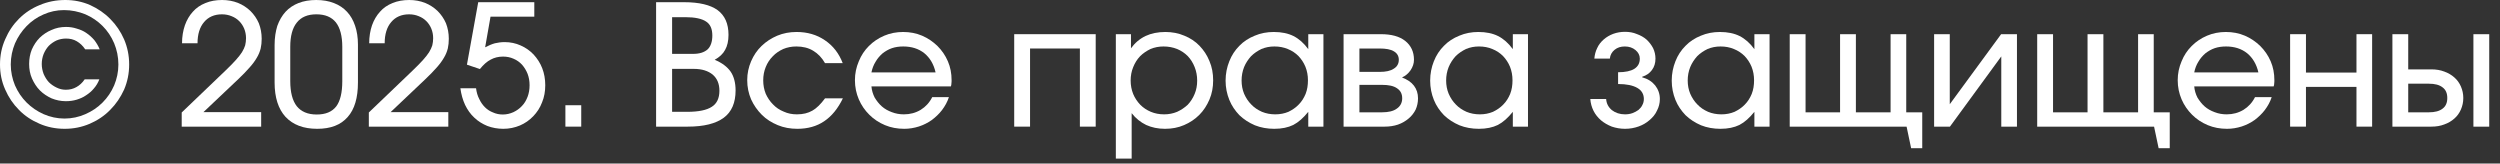
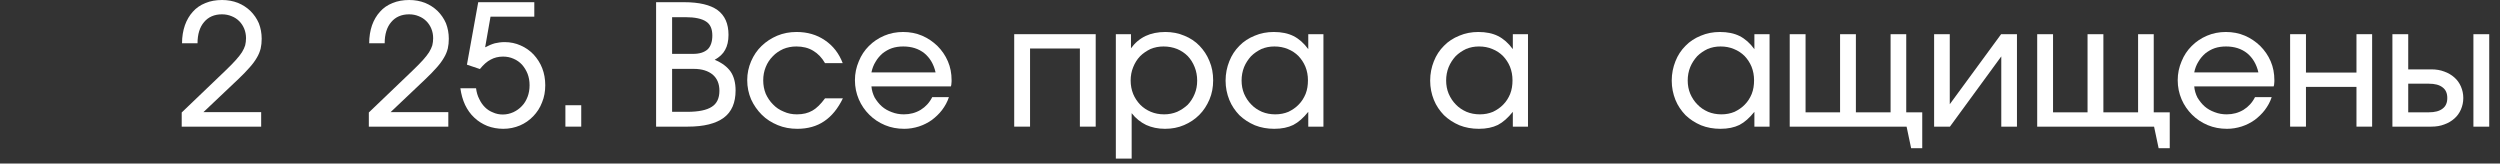
<svg xmlns="http://www.w3.org/2000/svg" width="107" height="7" viewBox="0 0 107 7" fill="none">
  <rect x="0" y="0" width="107" height="7" fill="#333333" stroke="none" />
-   <path d="M1.362 2.119C1.449 1.924 1.557 1.759 1.701 1.614C1.845 1.477 2.011 1.362 2.205 1.283C2.393 1.196 2.602 1.153 2.825 1.153C2.984 1.153 3.135 1.175 3.286 1.225C3.438 1.268 3.575 1.326 3.697 1.413C3.827 1.499 3.935 1.6 4.036 1.715C4.13 1.838 4.209 1.968 4.267 2.112H3.647C3.546 1.96 3.423 1.845 3.286 1.766C3.15 1.686 2.998 1.65 2.825 1.65C2.681 1.65 2.544 1.679 2.422 1.73C2.299 1.787 2.184 1.867 2.09 1.96C1.996 2.061 1.924 2.177 1.867 2.313C1.816 2.443 1.787 2.587 1.787 2.739C1.787 2.89 1.816 3.027 1.867 3.164C1.924 3.294 1.996 3.416 2.09 3.517C2.184 3.611 2.299 3.69 2.422 3.748C2.551 3.813 2.681 3.841 2.818 3.841C2.984 3.841 3.135 3.805 3.272 3.726C3.402 3.654 3.524 3.546 3.625 3.395H4.252C4.195 3.546 4.115 3.676 4.014 3.791C3.921 3.906 3.805 4 3.683 4.079C3.56 4.166 3.423 4.223 3.279 4.267C3.135 4.31 2.984 4.331 2.818 4.331C2.602 4.331 2.4 4.288 2.205 4.209C2.018 4.122 1.852 4.014 1.708 3.87C1.564 3.726 1.456 3.553 1.369 3.359C1.283 3.164 1.247 2.955 1.247 2.739C1.247 2.522 1.283 2.313 1.362 2.119ZM0.223 1.679C0.368 1.341 0.562 1.052 0.814 0.8C1.067 0.548 1.362 0.353 1.701 0.216C2.04 0.072 2.407 0 2.796 0C3.171 0 3.524 0.072 3.856 0.216C4.187 0.368 4.476 0.562 4.721 0.814C4.973 1.067 5.167 1.355 5.312 1.686C5.456 2.025 5.528 2.378 5.528 2.76C5.528 3.142 5.456 3.495 5.312 3.834C5.16 4.166 4.966 4.454 4.713 4.706C4.468 4.958 4.173 5.153 3.841 5.297C3.503 5.441 3.15 5.513 2.768 5.513C2.386 5.513 2.025 5.441 1.694 5.297C1.355 5.153 1.059 4.958 0.814 4.706C0.562 4.454 0.368 4.166 0.223 3.834C0.072 3.495 0 3.142 0 2.76C0 2.378 0.072 2.018 0.223 1.679ZM0.641 3.654C0.764 3.935 0.93 4.18 1.139 4.389C1.348 4.598 1.593 4.764 1.867 4.886C2.148 5.009 2.45 5.074 2.76 5.074C3.077 5.074 3.373 5.009 3.654 4.886C3.935 4.764 4.18 4.598 4.389 4.389C4.598 4.18 4.764 3.935 4.886 3.654C5.002 3.373 5.067 3.077 5.067 2.76C5.067 2.436 5.002 2.133 4.886 1.852C4.764 1.564 4.598 1.319 4.389 1.11C4.18 0.901 3.935 0.735 3.654 0.613C3.366 0.497 3.063 0.432 2.739 0.432C2.429 0.432 2.133 0.497 1.859 0.62C1.578 0.742 1.341 0.908 1.132 1.124C0.93 1.333 0.764 1.578 0.641 1.859C0.526 2.141 0.461 2.436 0.461 2.76C0.461 3.077 0.526 3.373 0.641 3.654Z" fill="white" />
  <path d="M7.777 4.814L9.651 3.02C9.831 2.847 9.982 2.695 10.09 2.573C10.206 2.443 10.292 2.335 10.357 2.234C10.422 2.126 10.465 2.032 10.494 1.939C10.515 1.845 10.53 1.744 10.53 1.636C10.53 1.485 10.501 1.348 10.451 1.225C10.4 1.103 10.328 0.995 10.242 0.908C10.148 0.814 10.04 0.742 9.91 0.692C9.788 0.641 9.651 0.613 9.499 0.613C9.175 0.613 8.915 0.728 8.735 0.944C8.548 1.16 8.454 1.47 8.454 1.852H7.791C7.791 1.571 7.834 1.312 7.914 1.081C7.993 0.858 8.108 0.663 8.252 0.504C8.397 0.339 8.577 0.216 8.793 0.13C9.002 0.043 9.24 0 9.506 0C9.751 0 9.975 0.043 10.184 0.123C10.393 0.209 10.566 0.324 10.717 0.468C10.869 0.62 10.991 0.793 11.078 0.995C11.157 1.196 11.2 1.42 11.2 1.658C11.2 1.809 11.186 1.946 11.157 2.076C11.121 2.213 11.07 2.342 10.991 2.472C10.912 2.609 10.811 2.746 10.681 2.89C10.552 3.041 10.393 3.2 10.206 3.38L8.706 4.8H11.178V5.42H7.777V4.814Z" fill="white" />
-   <path d="M11.753 1.924C11.753 1.614 11.796 1.348 11.868 1.11C11.954 0.872 12.07 0.67 12.221 0.504C12.372 0.339 12.56 0.216 12.776 0.13C12.999 0.043 13.252 0 13.533 0C13.814 0 14.066 0.043 14.29 0.13C14.513 0.216 14.7 0.339 14.852 0.504C15.003 0.663 15.118 0.865 15.198 1.103C15.277 1.333 15.32 1.607 15.32 1.903V3.531C15.32 4.187 15.176 4.677 14.88 5.009C14.585 5.348 14.153 5.513 13.576 5.513C12.985 5.513 12.538 5.34 12.221 5.002C11.911 4.663 11.753 4.173 11.753 3.531V1.924ZM12.704 4.548C12.891 4.778 13.172 4.901 13.554 4.901C13.936 4.901 14.21 4.786 14.39 4.555C14.563 4.324 14.65 3.964 14.65 3.474V2.004C14.65 1.542 14.556 1.189 14.376 0.959C14.189 0.728 13.915 0.613 13.54 0.613C13.172 0.613 12.891 0.728 12.704 0.966C12.517 1.196 12.423 1.542 12.423 2.004V3.467C12.423 3.949 12.517 4.31 12.704 4.548Z" fill="white" />
  <path d="M15.786 4.814L17.66 3.02C17.84 2.847 17.991 2.695 18.1 2.573C18.215 2.443 18.302 2.335 18.366 2.234C18.431 2.126 18.474 2.032 18.503 1.939C18.525 1.845 18.539 1.744 18.539 1.636C18.539 1.485 18.511 1.348 18.46 1.225C18.41 1.103 18.337 0.995 18.251 0.908C18.157 0.814 18.049 0.742 17.919 0.692C17.797 0.641 17.66 0.613 17.509 0.613C17.184 0.613 16.925 0.728 16.745 0.944C16.557 1.16 16.464 1.47 16.464 1.852H15.801C15.801 1.571 15.844 1.312 15.923 1.081C16.002 0.858 16.118 0.663 16.262 0.504C16.406 0.339 16.586 0.216 16.802 0.13C17.011 0.043 17.249 0 17.516 0C17.761 0 17.984 0.043 18.193 0.123C18.402 0.209 18.575 0.324 18.727 0.468C18.878 0.62 19 0.793 19.087 0.995C19.166 1.196 19.209 1.42 19.209 1.658C19.209 1.809 19.195 1.946 19.166 2.076C19.13 2.213 19.08 2.342 19 2.472C18.921 2.609 18.82 2.746 18.691 2.89C18.561 3.041 18.402 3.2 18.215 3.38L16.716 4.8H19.188V5.42H15.786V4.814Z" fill="white" />
  <path d="M20.375 3.777C20.396 3.942 20.439 4.101 20.512 4.238C20.576 4.375 20.656 4.49 20.757 4.591C20.858 4.692 20.973 4.764 21.103 4.814C21.232 4.872 21.369 4.901 21.521 4.901C21.679 4.901 21.831 4.865 21.975 4.8C22.112 4.735 22.234 4.649 22.335 4.54C22.443 4.432 22.522 4.295 22.58 4.144C22.638 3.993 22.666 3.827 22.666 3.647C22.666 3.474 22.638 3.308 22.58 3.157C22.522 3.013 22.443 2.883 22.342 2.768C22.241 2.659 22.119 2.573 21.982 2.515C21.838 2.45 21.686 2.422 21.528 2.422C21.333 2.422 21.16 2.465 21.002 2.551C20.843 2.631 20.692 2.768 20.54 2.955L19.985 2.768L20.468 0.094H22.868V0.714H20.994L20.764 2.025C20.915 1.946 21.052 1.888 21.182 1.852C21.312 1.823 21.448 1.802 21.6 1.802C21.845 1.802 22.076 1.852 22.285 1.946C22.501 2.04 22.681 2.169 22.84 2.335C22.991 2.501 23.121 2.695 23.207 2.919C23.294 3.142 23.337 3.387 23.337 3.647C23.337 3.913 23.294 4.158 23.2 4.382C23.113 4.613 22.984 4.807 22.825 4.973C22.659 5.146 22.472 5.276 22.256 5.369C22.032 5.463 21.794 5.513 21.542 5.513C21.297 5.513 21.067 5.47 20.858 5.391C20.648 5.304 20.461 5.189 20.303 5.038C20.137 4.886 20.007 4.699 19.906 4.49C19.805 4.274 19.74 4.036 19.704 3.777H20.375Z" fill="white" />
  <path d="M24.199 4.504H24.877V5.42H24.199V4.504Z" fill="white" />
  <path d="M28.081 0.094H29.278C29.926 0.094 30.402 0.209 30.712 0.432C31.022 0.663 31.18 1.009 31.18 1.492C31.18 1.751 31.13 1.968 31.036 2.133C30.95 2.299 30.798 2.443 30.589 2.559C30.899 2.688 31.13 2.861 31.274 3.07C31.411 3.272 31.483 3.546 31.483 3.87C31.483 4.396 31.317 4.786 30.979 5.038C30.64 5.29 30.128 5.42 29.436 5.42H28.081V0.094ZM29.415 4.786C29.897 4.786 30.251 4.713 30.467 4.569C30.683 4.432 30.791 4.202 30.791 3.885C30.791 3.589 30.697 3.359 30.503 3.193C30.308 3.034 30.042 2.948 29.696 2.948H28.766V4.786H29.415ZM29.66 2.306C29.941 2.306 30.142 2.241 30.287 2.112C30.416 1.989 30.488 1.787 30.488 1.521C30.488 1.24 30.402 1.038 30.222 0.923C30.042 0.8 29.746 0.735 29.328 0.735H28.766V2.306H29.66Z" fill="white" />
  <path d="M36.075 4.209C35.866 4.641 35.599 4.973 35.275 5.189C34.958 5.405 34.569 5.513 34.129 5.513C33.826 5.513 33.545 5.463 33.286 5.355C33.026 5.247 32.796 5.103 32.608 4.915C32.414 4.721 32.262 4.504 32.147 4.252C32.039 4 31.981 3.726 31.981 3.431C31.981 3.142 32.039 2.876 32.147 2.623C32.255 2.371 32.406 2.148 32.594 1.968C32.788 1.78 33.012 1.636 33.264 1.528C33.523 1.42 33.797 1.369 34.093 1.369C34.554 1.369 34.958 1.485 35.304 1.722C35.657 1.96 35.909 2.285 36.068 2.703H35.311C35.174 2.465 35.008 2.292 34.799 2.169C34.597 2.047 34.359 1.989 34.086 1.989C33.884 1.989 33.697 2.025 33.523 2.097C33.35 2.177 33.199 2.277 33.077 2.407C32.947 2.537 32.846 2.688 32.774 2.868C32.702 3.041 32.666 3.236 32.666 3.438C32.666 3.647 32.702 3.834 32.774 4.014C32.853 4.187 32.954 4.339 33.084 4.468C33.214 4.605 33.365 4.706 33.545 4.778C33.718 4.858 33.906 4.894 34.107 4.894C34.367 4.894 34.583 4.843 34.77 4.735C34.95 4.634 35.131 4.454 35.311 4.209H36.075Z" fill="white" />
  <path d="M40.613 4.158C40.548 4.36 40.447 4.54 40.317 4.713C40.195 4.872 40.043 5.016 39.878 5.139C39.712 5.254 39.532 5.348 39.33 5.413C39.128 5.477 38.919 5.513 38.703 5.513C38.407 5.513 38.133 5.463 37.874 5.355C37.615 5.247 37.391 5.095 37.204 4.908C37.016 4.721 36.865 4.504 36.757 4.252C36.649 4 36.591 3.726 36.591 3.431C36.591 3.142 36.649 2.876 36.757 2.623C36.858 2.371 37.002 2.155 37.189 1.968C37.377 1.78 37.593 1.636 37.845 1.528C38.097 1.42 38.371 1.369 38.652 1.369C38.941 1.369 39.215 1.42 39.467 1.528C39.719 1.636 39.935 1.787 40.123 1.968C40.31 2.155 40.461 2.371 40.569 2.623C40.678 2.876 40.728 3.142 40.728 3.431C40.728 3.481 40.728 3.524 40.721 3.568C40.721 3.604 40.714 3.654 40.699 3.697H37.297C37.312 3.87 37.362 4.029 37.434 4.173C37.521 4.317 37.622 4.447 37.744 4.555C37.867 4.663 38.011 4.742 38.169 4.8C38.335 4.865 38.508 4.894 38.688 4.894C38.955 4.894 39.193 4.829 39.409 4.699C39.618 4.569 39.784 4.389 39.899 4.158H40.613ZM40.043 3.099C39.964 2.746 39.798 2.472 39.56 2.277C39.316 2.083 39.013 1.989 38.66 1.989C38.487 1.989 38.328 2.011 38.177 2.061C38.025 2.112 37.896 2.191 37.773 2.285C37.658 2.386 37.557 2.501 37.478 2.638C37.391 2.775 37.334 2.926 37.297 3.099H40.043Z" fill="white" />
  <path d="M43.408 1.463H46.896V5.42H46.219V2.076H44.086V5.42H43.408V1.463Z" fill="white" />
  <path d="M47.758 1.463H48.406V2.068C48.572 1.838 48.774 1.665 49.026 1.542C49.271 1.427 49.559 1.369 49.877 1.369C50.165 1.369 50.439 1.42 50.691 1.528C50.943 1.629 51.159 1.773 51.34 1.96C51.52 2.148 51.664 2.364 51.765 2.616C51.873 2.868 51.923 3.142 51.923 3.438C51.923 3.733 51.873 4.007 51.765 4.259C51.657 4.512 51.513 4.735 51.332 4.915C51.145 5.103 50.929 5.247 50.676 5.355C50.424 5.463 50.158 5.513 49.862 5.513C49.559 5.513 49.293 5.456 49.055 5.348C48.817 5.232 48.608 5.067 48.435 4.843V6.789H47.758V1.463ZM50.381 4.786C50.554 4.706 50.705 4.605 50.835 4.483C50.958 4.353 51.059 4.195 51.13 4.022C51.203 3.849 51.239 3.661 51.239 3.452C51.239 3.243 51.203 3.049 51.13 2.868C51.059 2.688 50.958 2.53 50.835 2.4C50.705 2.27 50.554 2.169 50.381 2.097C50.201 2.025 50.006 1.989 49.797 1.989C49.603 1.989 49.415 2.025 49.242 2.097C49.077 2.177 48.925 2.277 48.795 2.407C48.666 2.544 48.572 2.695 48.5 2.876C48.428 3.049 48.392 3.243 48.392 3.445C48.392 3.654 48.428 3.841 48.5 4.022C48.572 4.195 48.673 4.346 48.803 4.483C48.932 4.613 49.084 4.713 49.257 4.786C49.43 4.858 49.617 4.894 49.826 4.894C50.021 4.894 50.208 4.858 50.381 4.786Z" fill="white" />
  <path d="M52.614 2.623C52.715 2.364 52.859 2.148 53.046 1.96C53.226 1.773 53.45 1.629 53.702 1.528C53.954 1.42 54.228 1.369 54.517 1.369C54.848 1.369 55.129 1.427 55.36 1.542C55.59 1.658 55.806 1.845 55.994 2.104V1.463H56.643V5.42H55.994V4.786C55.785 5.045 55.576 5.232 55.352 5.348C55.129 5.456 54.862 5.513 54.538 5.513C54.243 5.513 53.962 5.463 53.709 5.362C53.457 5.254 53.234 5.11 53.046 4.93C52.866 4.742 52.715 4.526 52.614 4.274C52.513 4.022 52.455 3.748 52.455 3.452C52.455 3.15 52.513 2.876 52.614 2.623ZM53.248 4.014C53.327 4.195 53.428 4.346 53.558 4.476C53.68 4.605 53.832 4.706 54.012 4.786C54.185 4.858 54.38 4.894 54.581 4.894C54.783 4.894 54.971 4.858 55.144 4.786C55.309 4.706 55.461 4.605 55.583 4.476C55.713 4.346 55.806 4.195 55.879 4.022C55.951 3.841 55.98 3.647 55.98 3.438C55.98 3.229 55.944 3.034 55.871 2.854C55.799 2.681 55.698 2.53 55.576 2.4C55.446 2.27 55.295 2.169 55.115 2.097C54.942 2.025 54.754 1.989 54.545 1.989C54.343 1.989 54.163 2.025 53.99 2.097C53.825 2.177 53.673 2.277 53.544 2.407C53.421 2.544 53.32 2.695 53.248 2.868C53.176 3.049 53.14 3.243 53.14 3.445C53.14 3.647 53.176 3.841 53.248 4.014Z" fill="white" />
-   <path d="M57.505 1.463H59.105C59.552 1.463 59.898 1.557 60.143 1.751C60.388 1.946 60.518 2.213 60.518 2.559C60.518 2.717 60.468 2.861 60.374 3.005C60.273 3.15 60.151 3.25 60.006 3.315C60.23 3.402 60.403 3.517 60.518 3.668C60.633 3.82 60.691 4 60.691 4.209C60.691 4.382 60.655 4.548 60.59 4.692C60.518 4.836 60.417 4.966 60.287 5.074C60.158 5.182 60.014 5.268 59.833 5.333C59.66 5.391 59.466 5.42 59.264 5.42H57.505V1.463ZM59.048 3.077C59.315 3.077 59.516 3.034 59.653 2.94C59.797 2.854 59.869 2.724 59.869 2.559C59.869 2.4 59.797 2.277 59.66 2.198C59.523 2.112 59.315 2.076 59.048 2.076H58.183V3.077H59.048ZM59.149 4.807C59.423 4.807 59.639 4.757 59.783 4.649C59.934 4.548 60.014 4.396 60.014 4.209C60.014 4.014 59.941 3.877 59.79 3.777C59.646 3.676 59.43 3.632 59.149 3.632H58.183V4.807H59.149Z" fill="white" />
  <path d="M61.369 2.623C61.47 2.364 61.614 2.148 61.802 1.96C61.982 1.773 62.205 1.629 62.458 1.528C62.71 1.42 62.984 1.369 63.272 1.369C63.603 1.369 63.885 1.427 64.115 1.542C64.346 1.658 64.562 1.845 64.749 2.104V1.463H65.398V5.42H64.749V4.786C64.54 5.045 64.331 5.232 64.108 5.348C63.885 5.456 63.618 5.513 63.294 5.513C62.998 5.513 62.717 5.463 62.465 5.362C62.212 5.254 61.989 5.11 61.802 4.93C61.621 4.742 61.47 4.526 61.369 4.274C61.268 4.022 61.211 3.748 61.211 3.452C61.211 3.15 61.268 2.876 61.369 2.623ZM62.004 4.014C62.083 4.195 62.184 4.346 62.313 4.476C62.436 4.605 62.587 4.706 62.767 4.786C62.94 4.858 63.135 4.894 63.337 4.894C63.539 4.894 63.726 4.858 63.899 4.786C64.065 4.706 64.216 4.605 64.339 4.476C64.468 4.346 64.562 4.195 64.634 4.022C64.706 3.841 64.735 3.647 64.735 3.438C64.735 3.229 64.699 3.034 64.627 2.854C64.555 2.681 64.454 2.53 64.331 2.4C64.202 2.27 64.05 2.169 63.87 2.097C63.697 2.025 63.51 1.989 63.301 1.989C63.099 1.989 62.919 2.025 62.746 2.097C62.58 2.177 62.429 2.277 62.299 2.407C62.176 2.544 62.076 2.695 62.004 2.868C61.931 3.049 61.895 3.243 61.895 3.445C61.895 3.647 61.931 3.841 62.004 4.014Z" fill="white" />
-   <path d="M68.743 4.238C68.757 4.432 68.836 4.584 68.988 4.713C69.139 4.829 69.326 4.894 69.55 4.894C69.658 4.894 69.766 4.879 69.867 4.843C69.96 4.807 70.047 4.764 70.126 4.706C70.198 4.641 70.256 4.577 70.292 4.497C70.335 4.418 70.357 4.331 70.357 4.238C70.357 4.029 70.263 3.87 70.076 3.762C69.888 3.654 69.615 3.596 69.254 3.596V3.092C69.564 3.092 69.795 3.041 69.946 2.948C70.105 2.847 70.184 2.703 70.184 2.508C70.184 2.364 70.119 2.241 69.997 2.141C69.874 2.04 69.723 1.989 69.543 1.989C69.37 1.989 69.225 2.032 69.103 2.133C68.988 2.227 68.915 2.357 68.901 2.508H68.238C68.252 2.35 68.288 2.198 68.361 2.054C68.425 1.91 68.519 1.795 68.642 1.686C68.757 1.586 68.894 1.506 69.045 1.449C69.204 1.391 69.37 1.362 69.55 1.362C69.73 1.362 69.903 1.391 70.054 1.456C70.213 1.513 70.357 1.593 70.472 1.694C70.588 1.802 70.681 1.924 70.753 2.061C70.818 2.198 70.854 2.35 70.854 2.508C70.854 2.703 70.804 2.861 70.703 2.998C70.602 3.135 70.465 3.229 70.285 3.286V3.308C70.523 3.373 70.703 3.488 70.84 3.654C70.969 3.82 71.042 4.014 71.042 4.238C71.042 4.418 70.998 4.584 70.919 4.735C70.847 4.894 70.739 5.023 70.602 5.139C70.472 5.254 70.314 5.348 70.133 5.413C69.953 5.477 69.759 5.513 69.55 5.513C69.348 5.513 69.16 5.477 68.988 5.42C68.807 5.348 68.656 5.261 68.519 5.146C68.389 5.031 68.281 4.901 68.202 4.742C68.123 4.584 68.079 4.418 68.065 4.238H68.743Z" fill="white" />
  <path d="M71.708 2.623C71.809 2.364 71.953 2.148 72.141 1.96C72.321 1.773 72.544 1.629 72.797 1.528C73.049 1.42 73.323 1.369 73.611 1.369C73.943 1.369 74.224 1.427 74.454 1.542C74.685 1.658 74.901 1.845 75.088 2.104V1.463H75.737V5.42H75.088V4.786C74.879 5.045 74.671 5.232 74.447 5.348C74.224 5.456 73.957 5.513 73.633 5.513C73.337 5.513 73.056 5.463 72.804 5.362C72.552 5.254 72.328 5.11 72.141 4.93C71.961 4.742 71.809 4.526 71.708 4.274C71.608 4.022 71.55 3.748 71.55 3.452C71.55 3.15 71.608 2.876 71.708 2.623ZM72.343 4.014C72.422 4.195 72.523 4.346 72.653 4.476C72.775 4.605 72.926 4.706 73.106 4.786C73.279 4.858 73.474 4.894 73.676 4.894C73.878 4.894 74.065 4.858 74.238 4.786C74.404 4.706 74.555 4.605 74.678 4.476C74.807 4.346 74.901 4.195 74.973 4.022C75.045 3.841 75.074 3.647 75.074 3.438C75.074 3.229 75.038 3.034 74.966 2.854C74.894 2.681 74.793 2.53 74.671 2.4C74.541 2.27 74.389 2.169 74.209 2.097C74.036 2.025 73.849 1.989 73.64 1.989C73.438 1.989 73.258 2.025 73.085 2.097C72.919 2.177 72.768 2.277 72.638 2.407C72.516 2.544 72.415 2.695 72.343 2.868C72.27 3.049 72.234 3.243 72.234 3.445C72.234 3.647 72.27 3.841 72.343 4.014Z" fill="white" />
  <path d="M76.6 1.463H77.278V4.807H78.755V1.463H79.432V4.807H80.917V1.463H81.587V4.807H82.272V6.342H81.796L81.602 5.42H76.6V1.463Z" fill="white" />
  <path d="M82.78 1.463H83.45V4.461L85.648 1.463H86.326V5.42H85.655V2.414L83.457 5.42H82.78V1.463Z" fill="white" />
  <path d="M87.192 1.463H87.87V4.807H89.347V1.463H90.025V4.807H91.51V1.463H92.18V4.807H92.865V6.342H92.389L92.194 5.42H87.192V1.463Z" fill="white" />
  <path d="M97.228 4.158C97.163 4.36 97.062 4.54 96.932 4.713C96.81 4.872 96.659 5.016 96.493 5.139C96.327 5.254 96.147 5.348 95.945 5.413C95.743 5.477 95.534 5.513 95.318 5.513C95.022 5.513 94.749 5.463 94.489 5.355C94.23 5.247 94.006 5.095 93.819 4.908C93.632 4.721 93.48 4.504 93.372 4.252C93.264 4 93.206 3.726 93.206 3.431C93.206 3.142 93.264 2.876 93.372 2.623C93.473 2.371 93.617 2.155 93.805 1.968C93.992 1.78 94.208 1.636 94.46 1.528C94.713 1.42 94.986 1.369 95.267 1.369C95.556 1.369 95.83 1.42 96.082 1.528C96.334 1.636 96.55 1.787 96.738 1.968C96.925 2.155 97.076 2.371 97.185 2.623C97.293 2.876 97.343 3.142 97.343 3.431C97.343 3.481 97.343 3.524 97.336 3.568C97.336 3.604 97.329 3.654 97.314 3.697H93.913C93.927 3.87 93.977 4.029 94.049 4.173C94.136 4.317 94.237 4.447 94.359 4.555C94.482 4.663 94.626 4.742 94.785 4.8C94.95 4.865 95.123 4.894 95.303 4.894C95.57 4.894 95.808 4.829 96.024 4.699C96.233 4.569 96.399 4.389 96.514 4.158H97.228ZM96.659 3.099C96.579 2.746 96.413 2.472 96.176 2.277C95.931 2.083 95.628 1.989 95.275 1.989C95.102 1.989 94.943 2.011 94.792 2.061C94.641 2.112 94.511 2.191 94.388 2.285C94.273 2.386 94.172 2.501 94.093 2.638C94.006 2.775 93.949 2.926 93.913 3.099H96.659Z" fill="white" />
  <path d="M98.017 1.463H98.695V3.106H100.857V1.463H101.527V5.42H100.857V3.719H98.695V5.42H98.017V1.463Z" fill="white" />
  <path d="M103.952 4.807C104.211 4.807 104.406 4.757 104.543 4.649C104.68 4.548 104.744 4.396 104.744 4.195C104.744 3.993 104.68 3.841 104.543 3.74C104.406 3.632 104.211 3.582 103.952 3.582H103.072V4.807H103.952ZM102.395 1.463H103.072V2.969H104.06C104.262 2.969 104.449 2.998 104.615 3.063C104.781 3.121 104.925 3.207 105.047 3.315C105.17 3.423 105.263 3.553 105.328 3.704C105.393 3.856 105.429 4.014 105.429 4.195C105.429 4.375 105.393 4.533 105.328 4.685C105.263 4.836 105.17 4.966 105.047 5.074C104.925 5.182 104.781 5.268 104.615 5.326C104.449 5.391 104.262 5.42 104.06 5.42H102.395V1.463ZM105.862 1.463H106.539V5.42H105.862V1.463Z" fill="white" />
</svg>